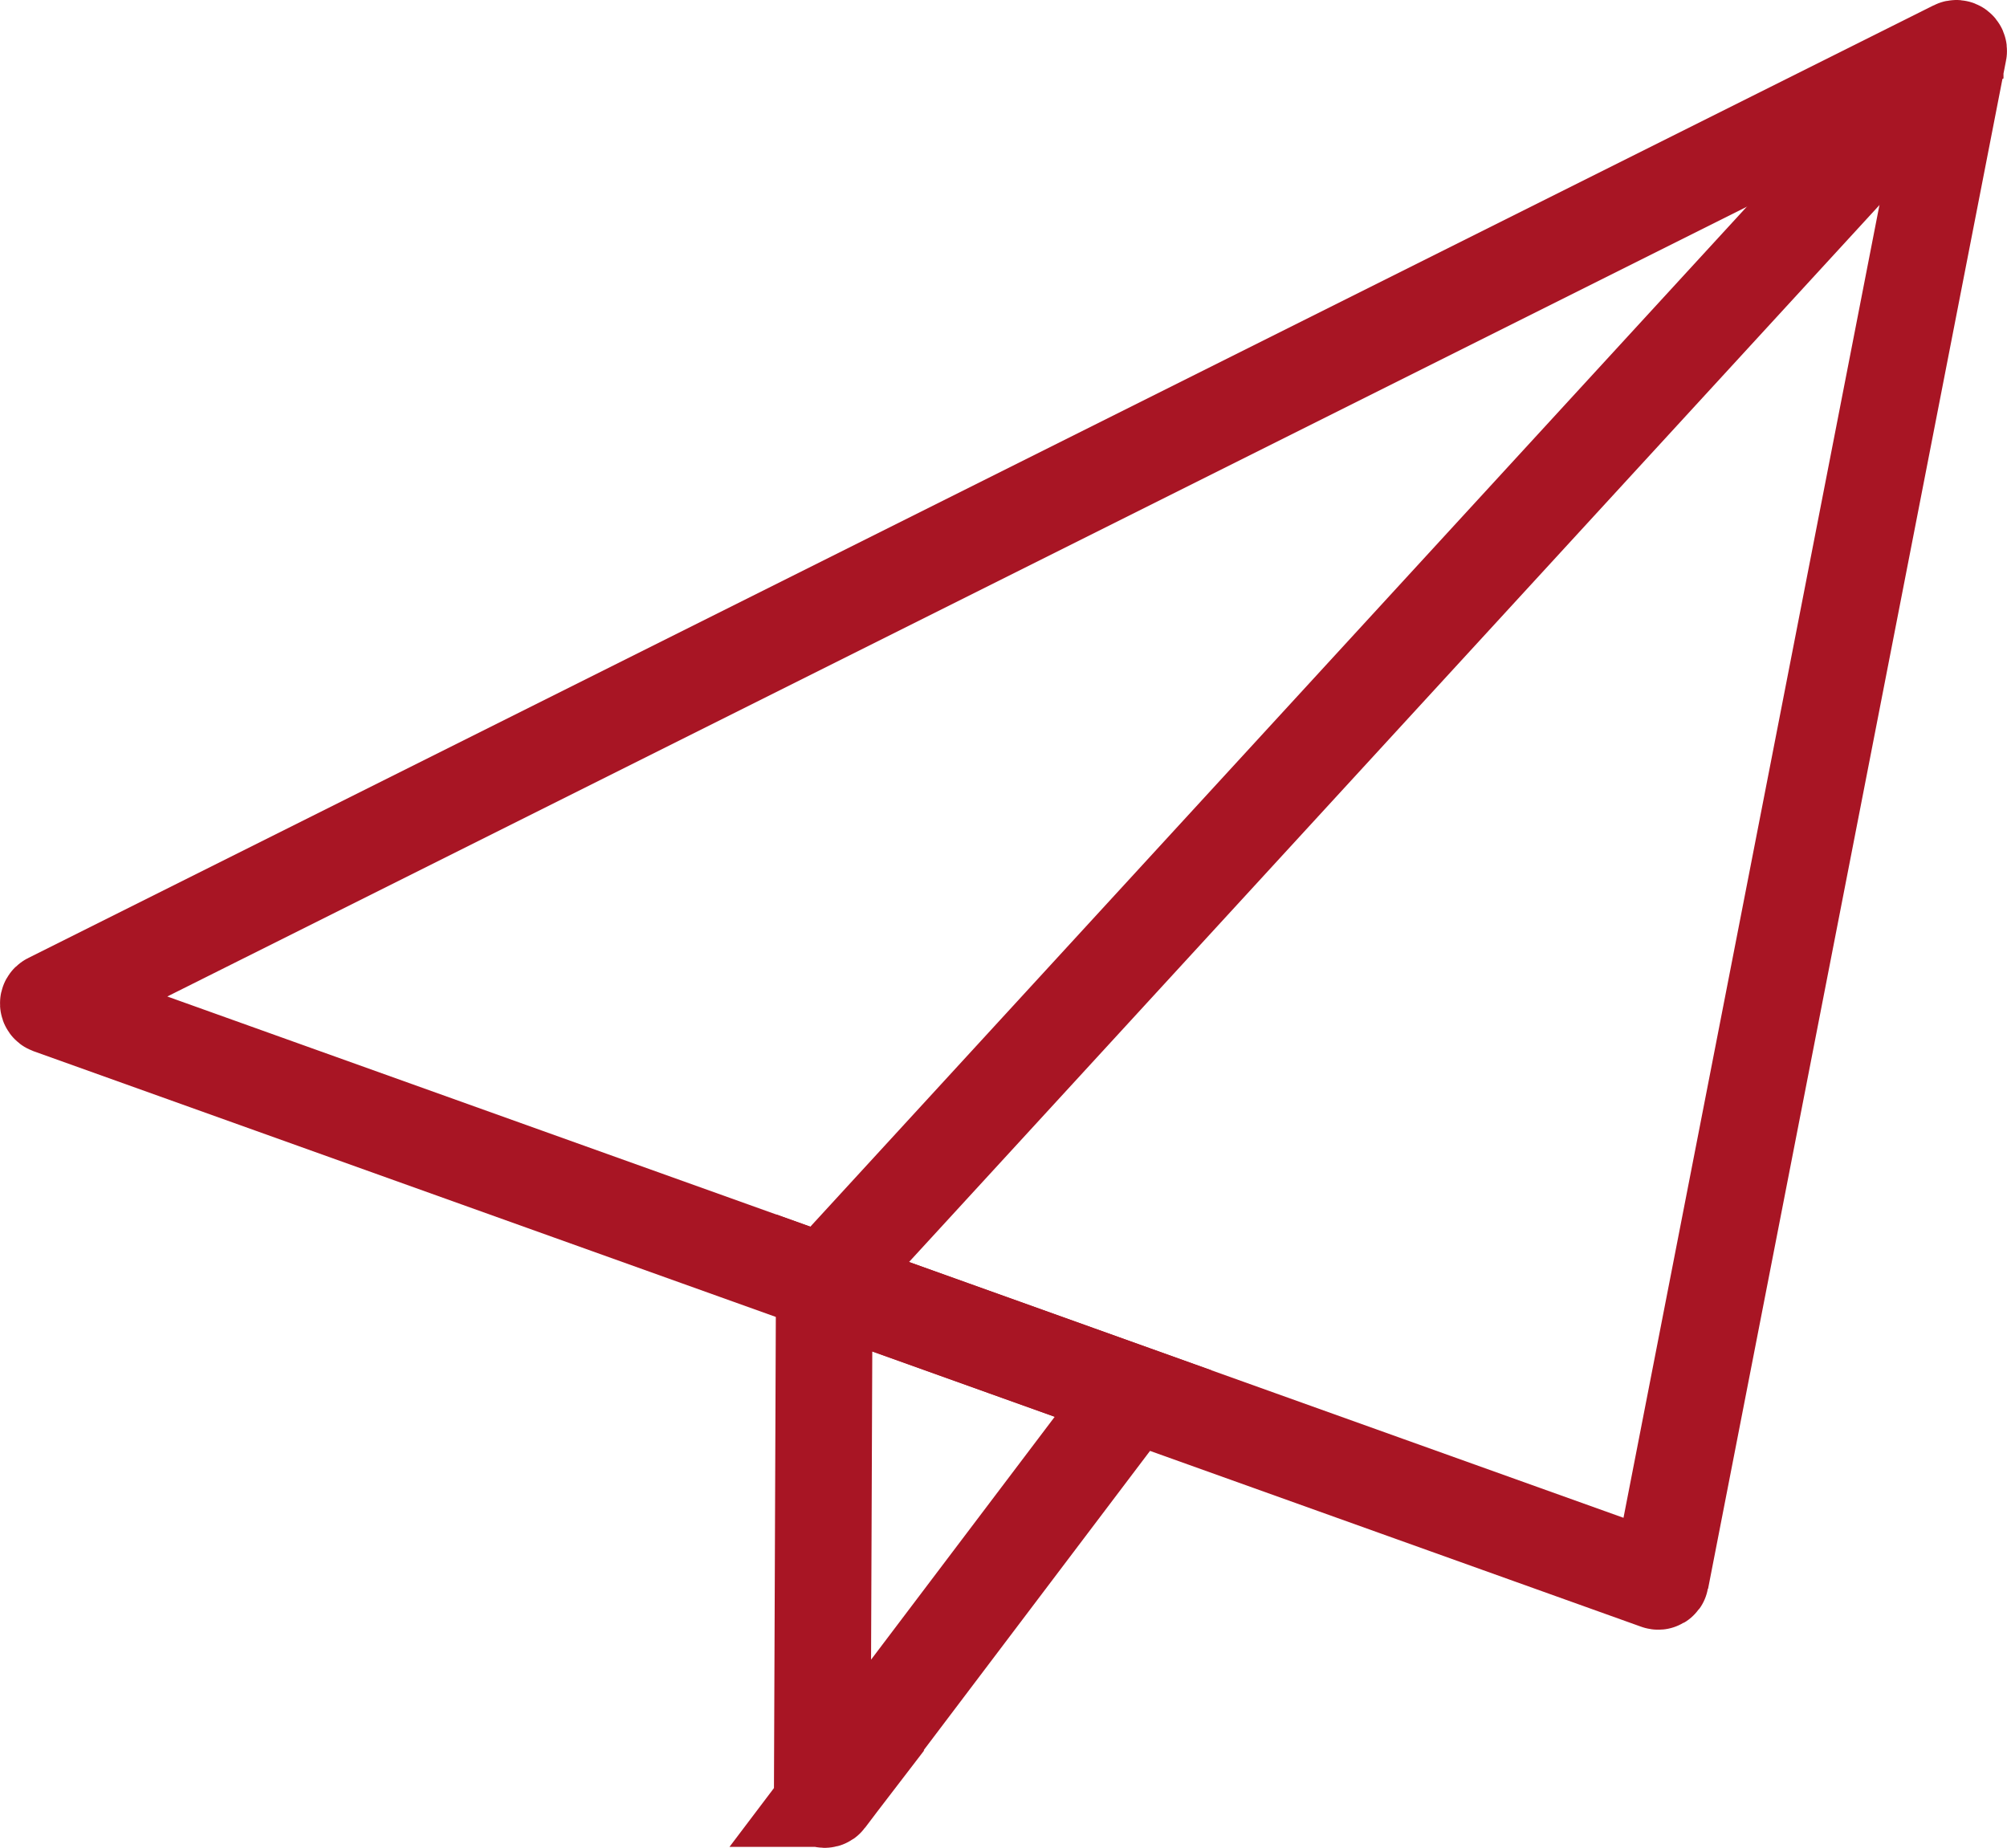
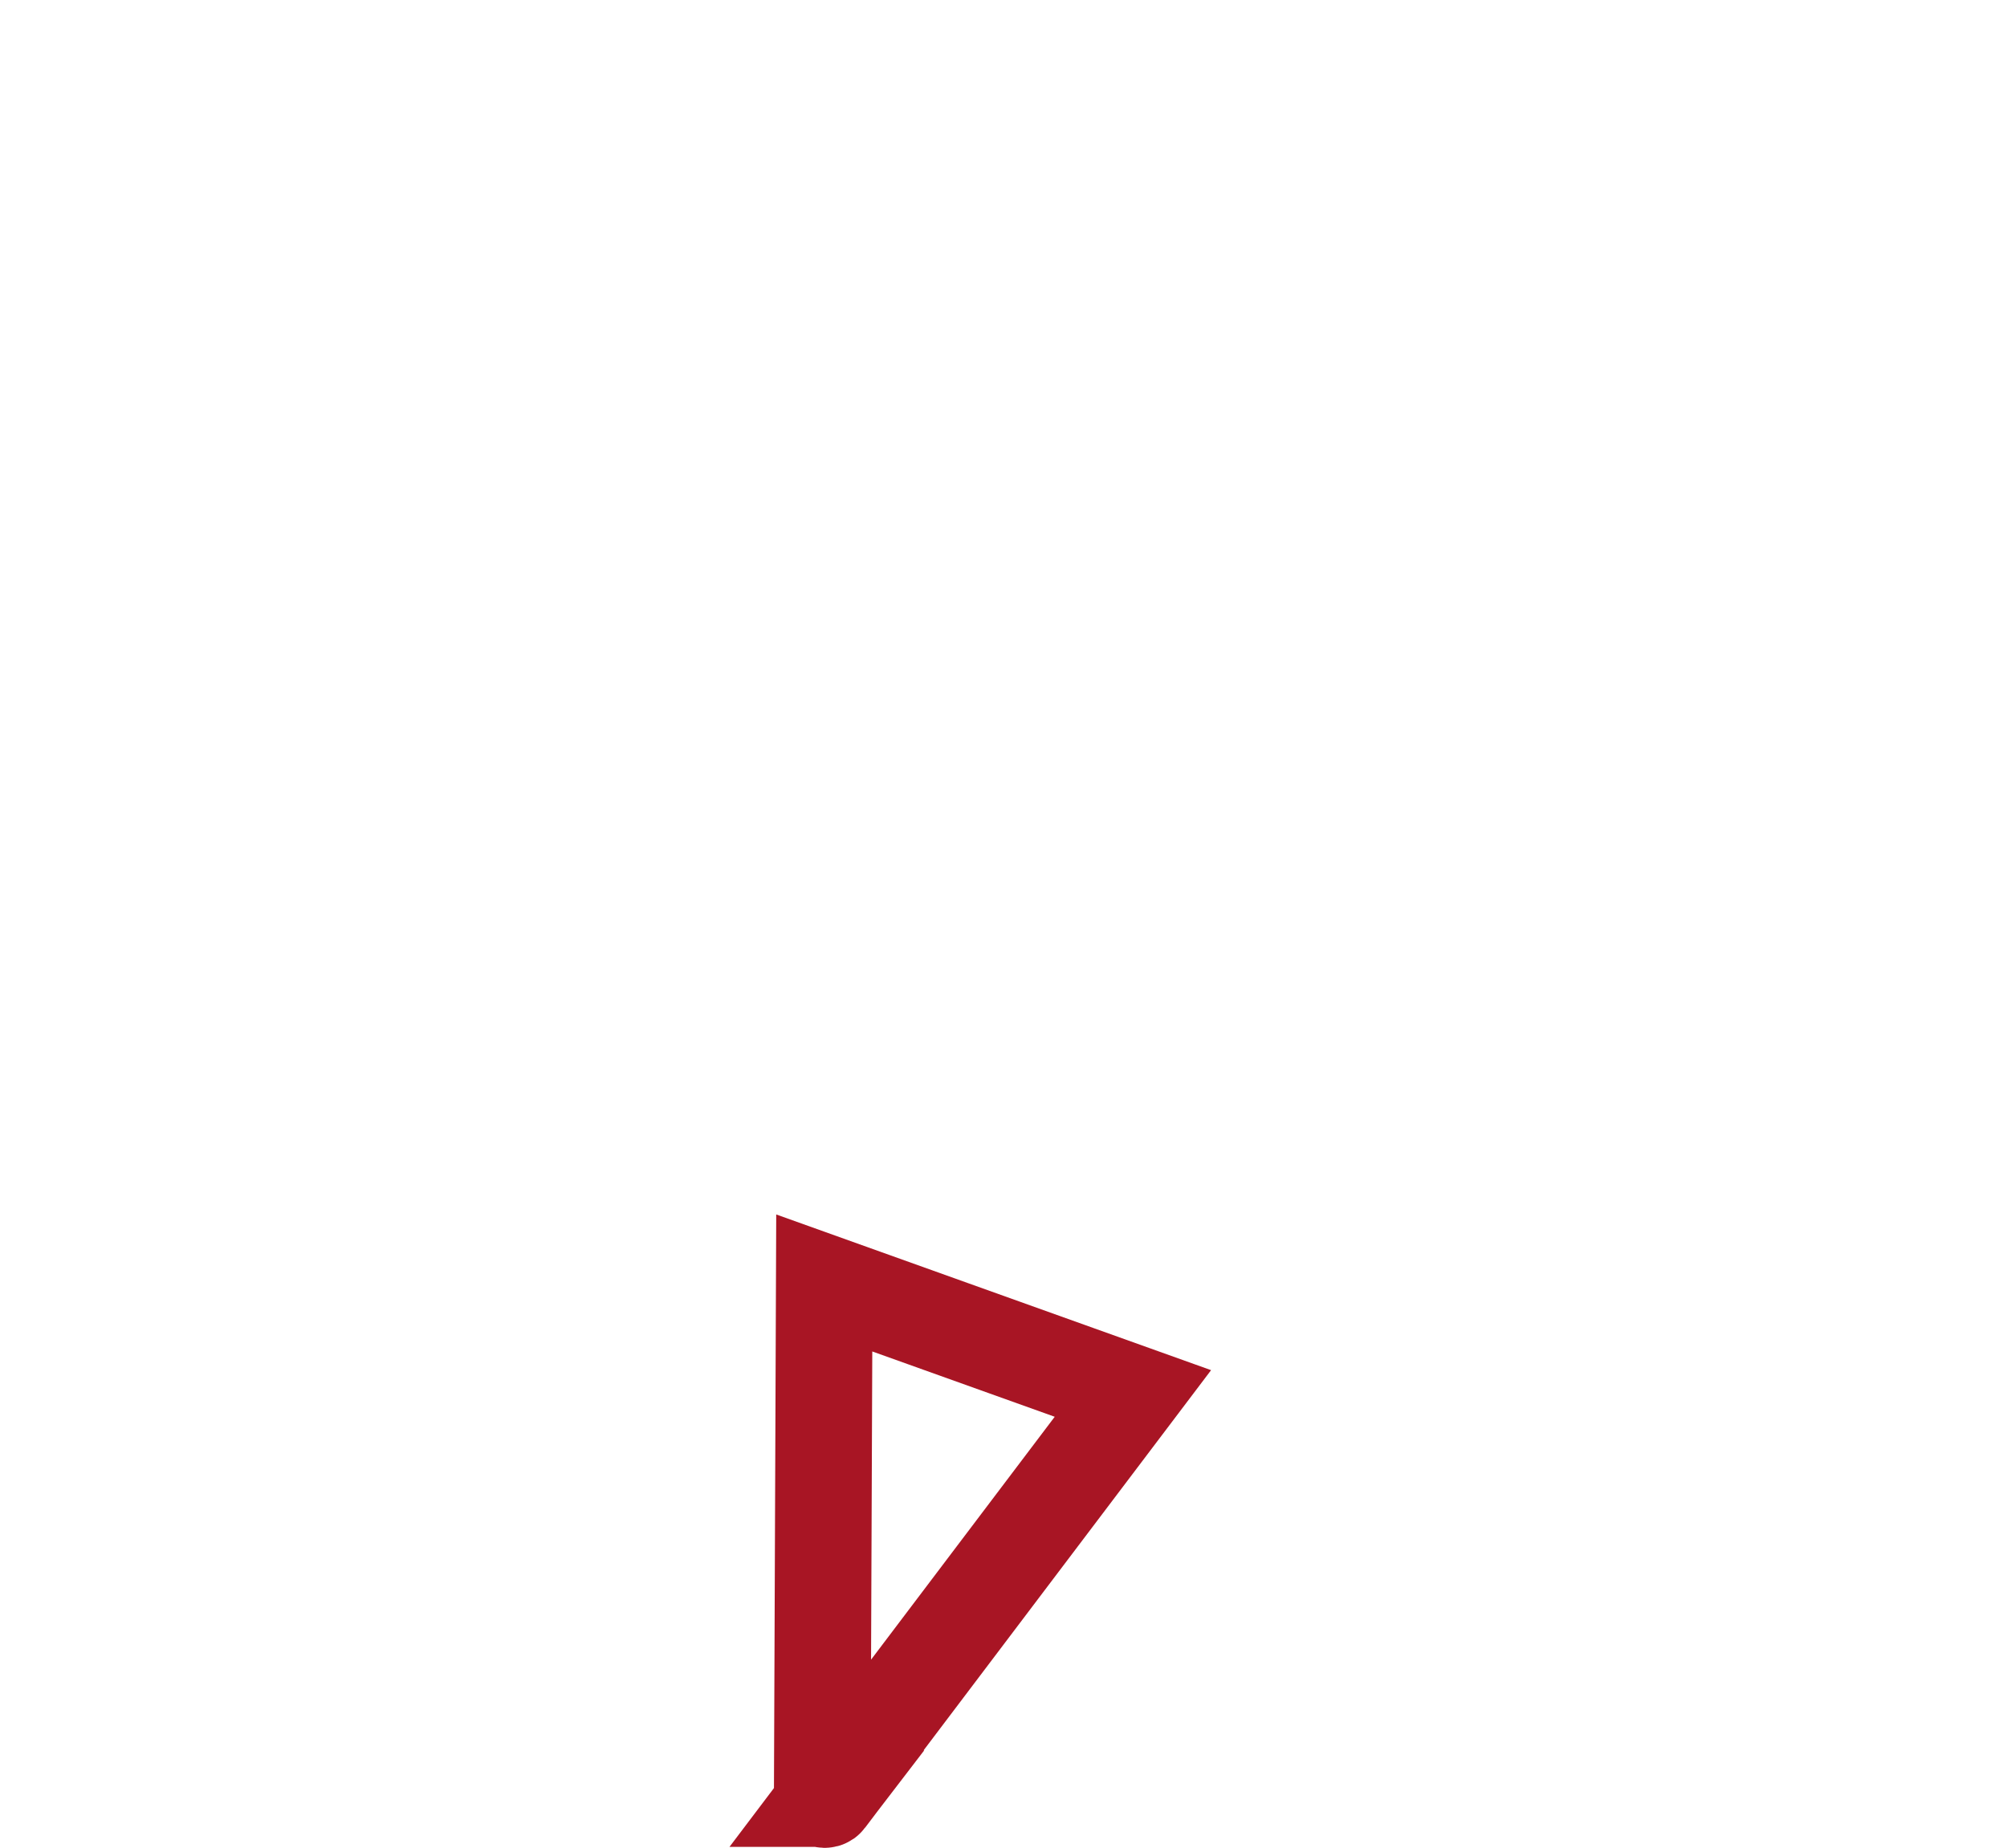
<svg xmlns="http://www.w3.org/2000/svg" id="Ebene_2" viewBox="0 0 831.09 765.2">
  <defs>
    <style>.cls-1{fill:none;stroke:#a81524;stroke-miterlimit:10;stroke-width:40px;}</style>
  </defs>
  <g id="Ebene_2-2">
    <g>
-       <path class="cls-1" d="M809.64,20.11L20.55,414.65c-.79,.39-.72,1.54,.11,1.84l320.65,114.79,127.81,45.76,217.24,77.77c.58,.21,1.2-.15,1.32-.75L811.07,21.19c.16-.81-.69-1.46-1.43-1.09Z" />
      <path class="cls-1" d="M342.27,744.81l126.86-167.77-127.81-45.76-.84,212.92c0,.96,1.22,1.37,1.8,.61Z" />
-       <line class="cls-1" x1="811.46" y1="19.2" x2="341.31" y2="531.28" />
    </g>
  </g>
</svg>